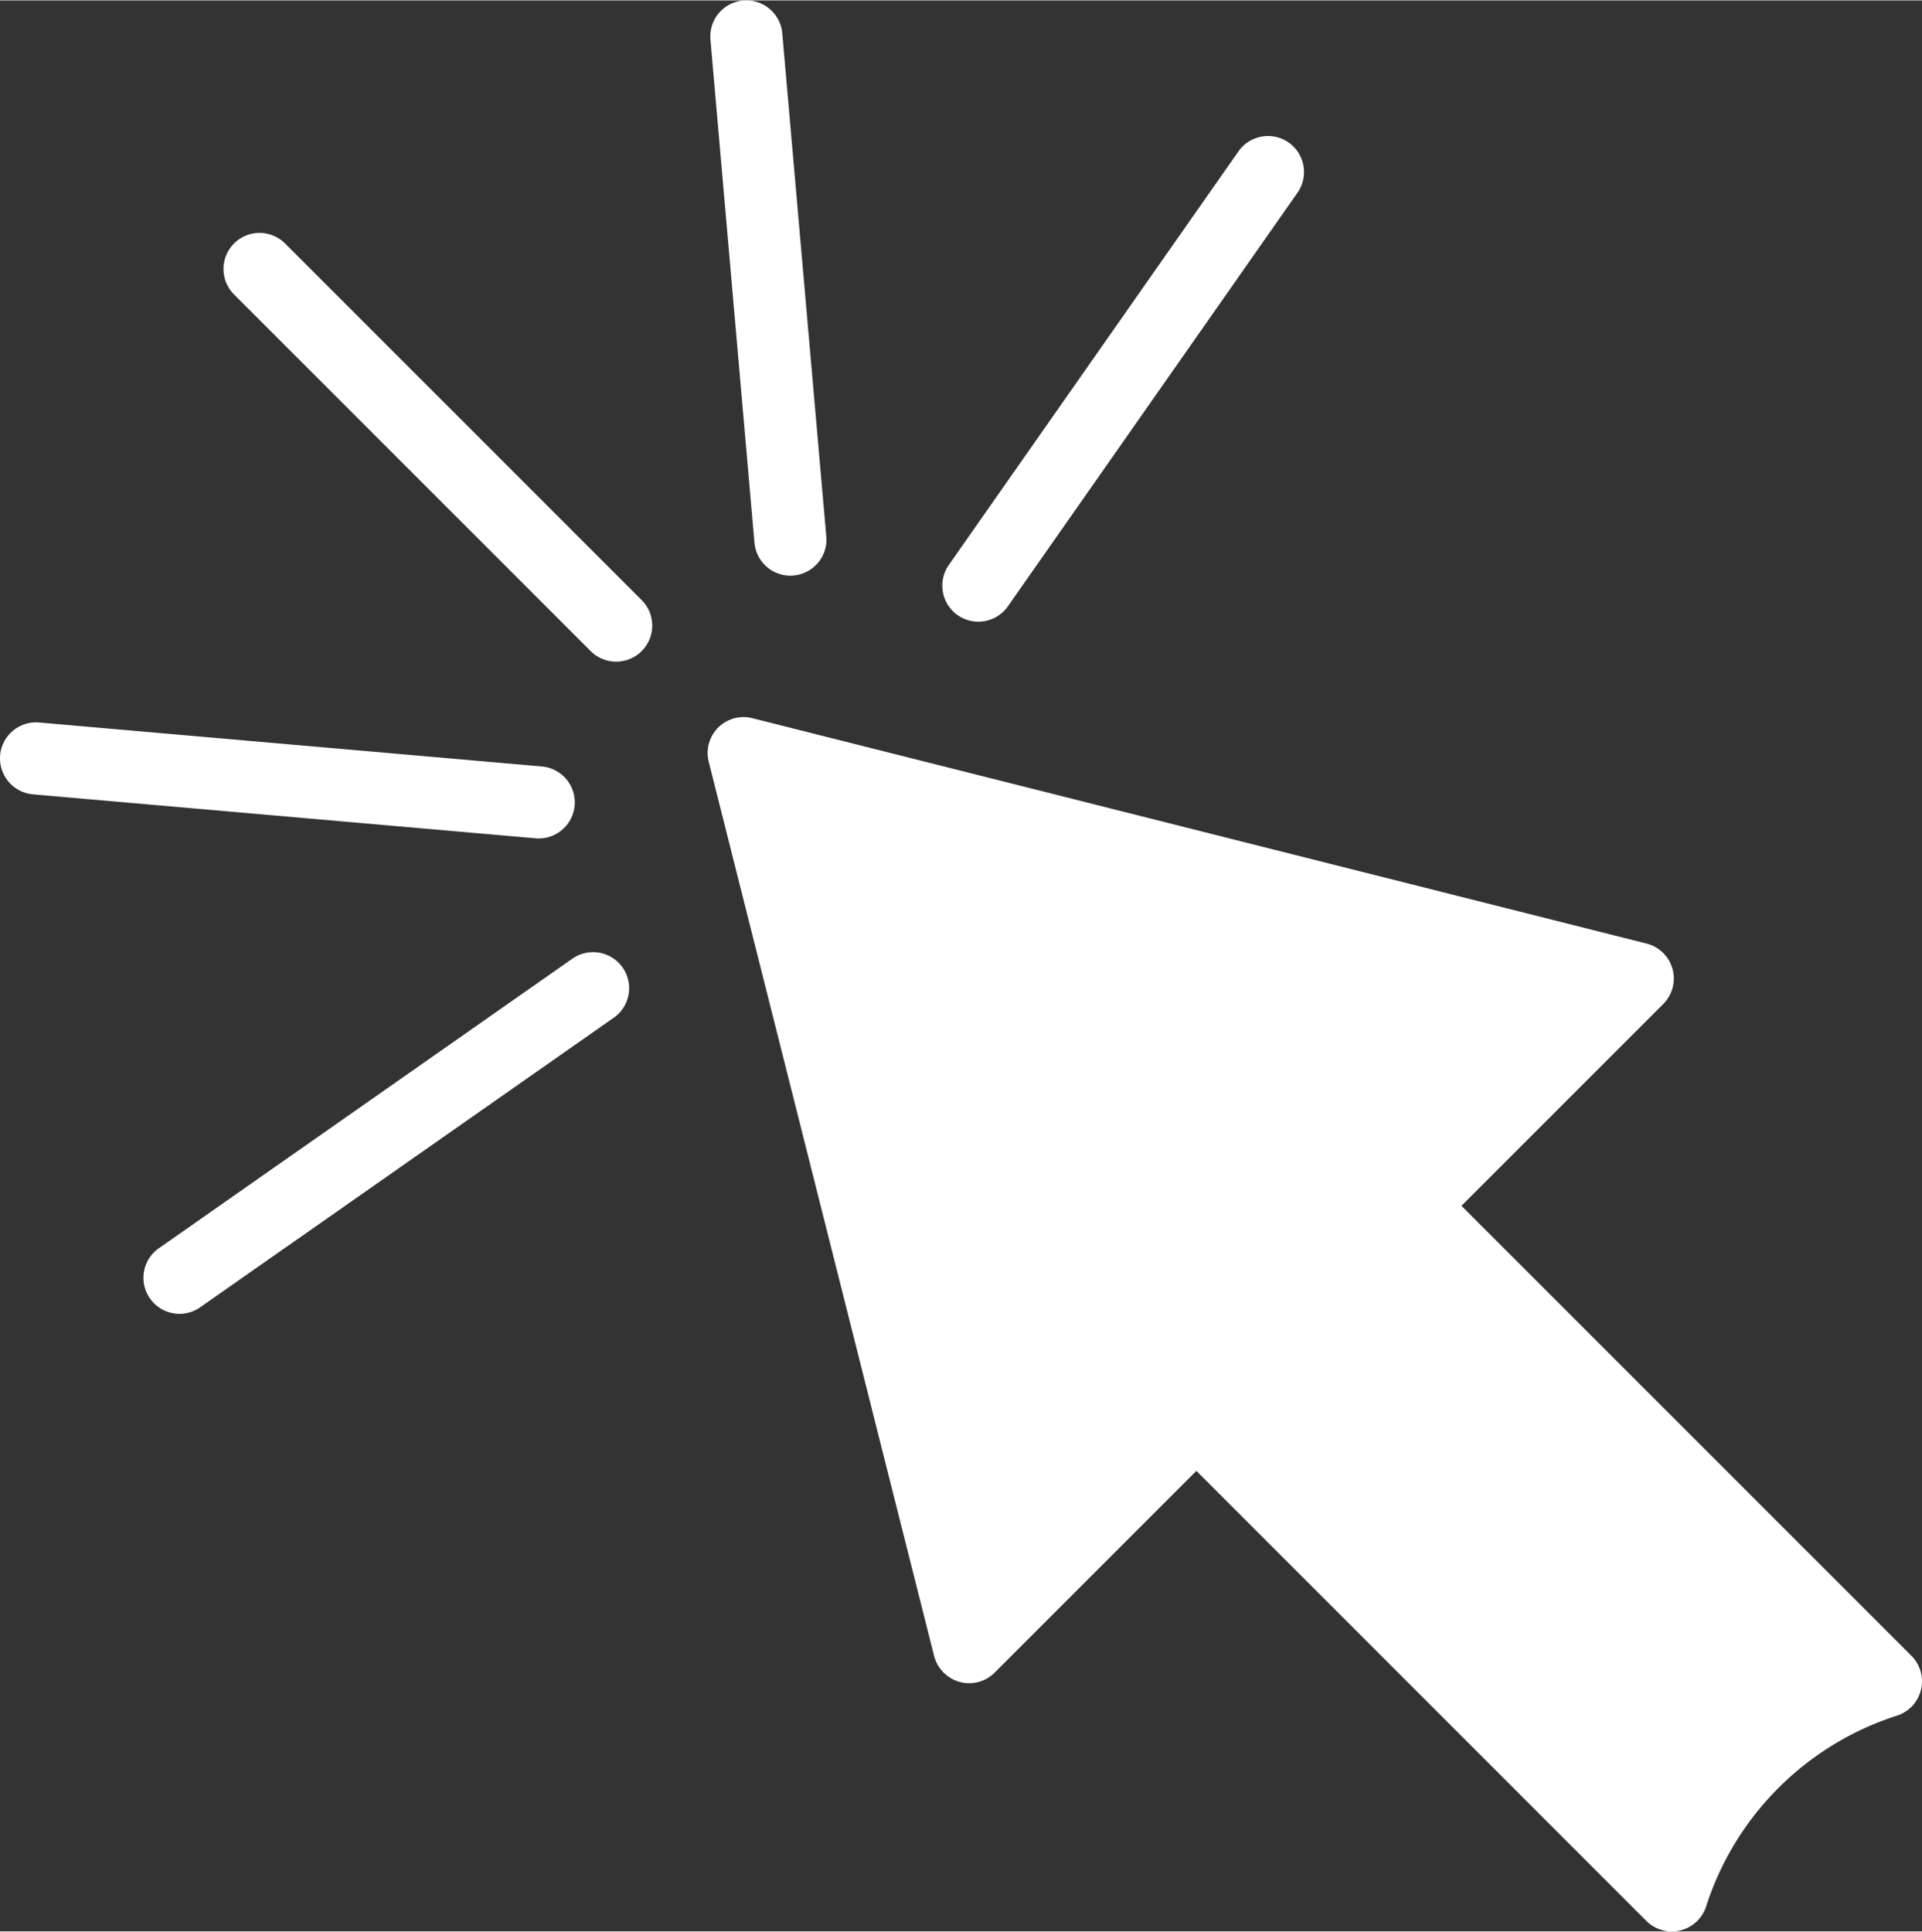
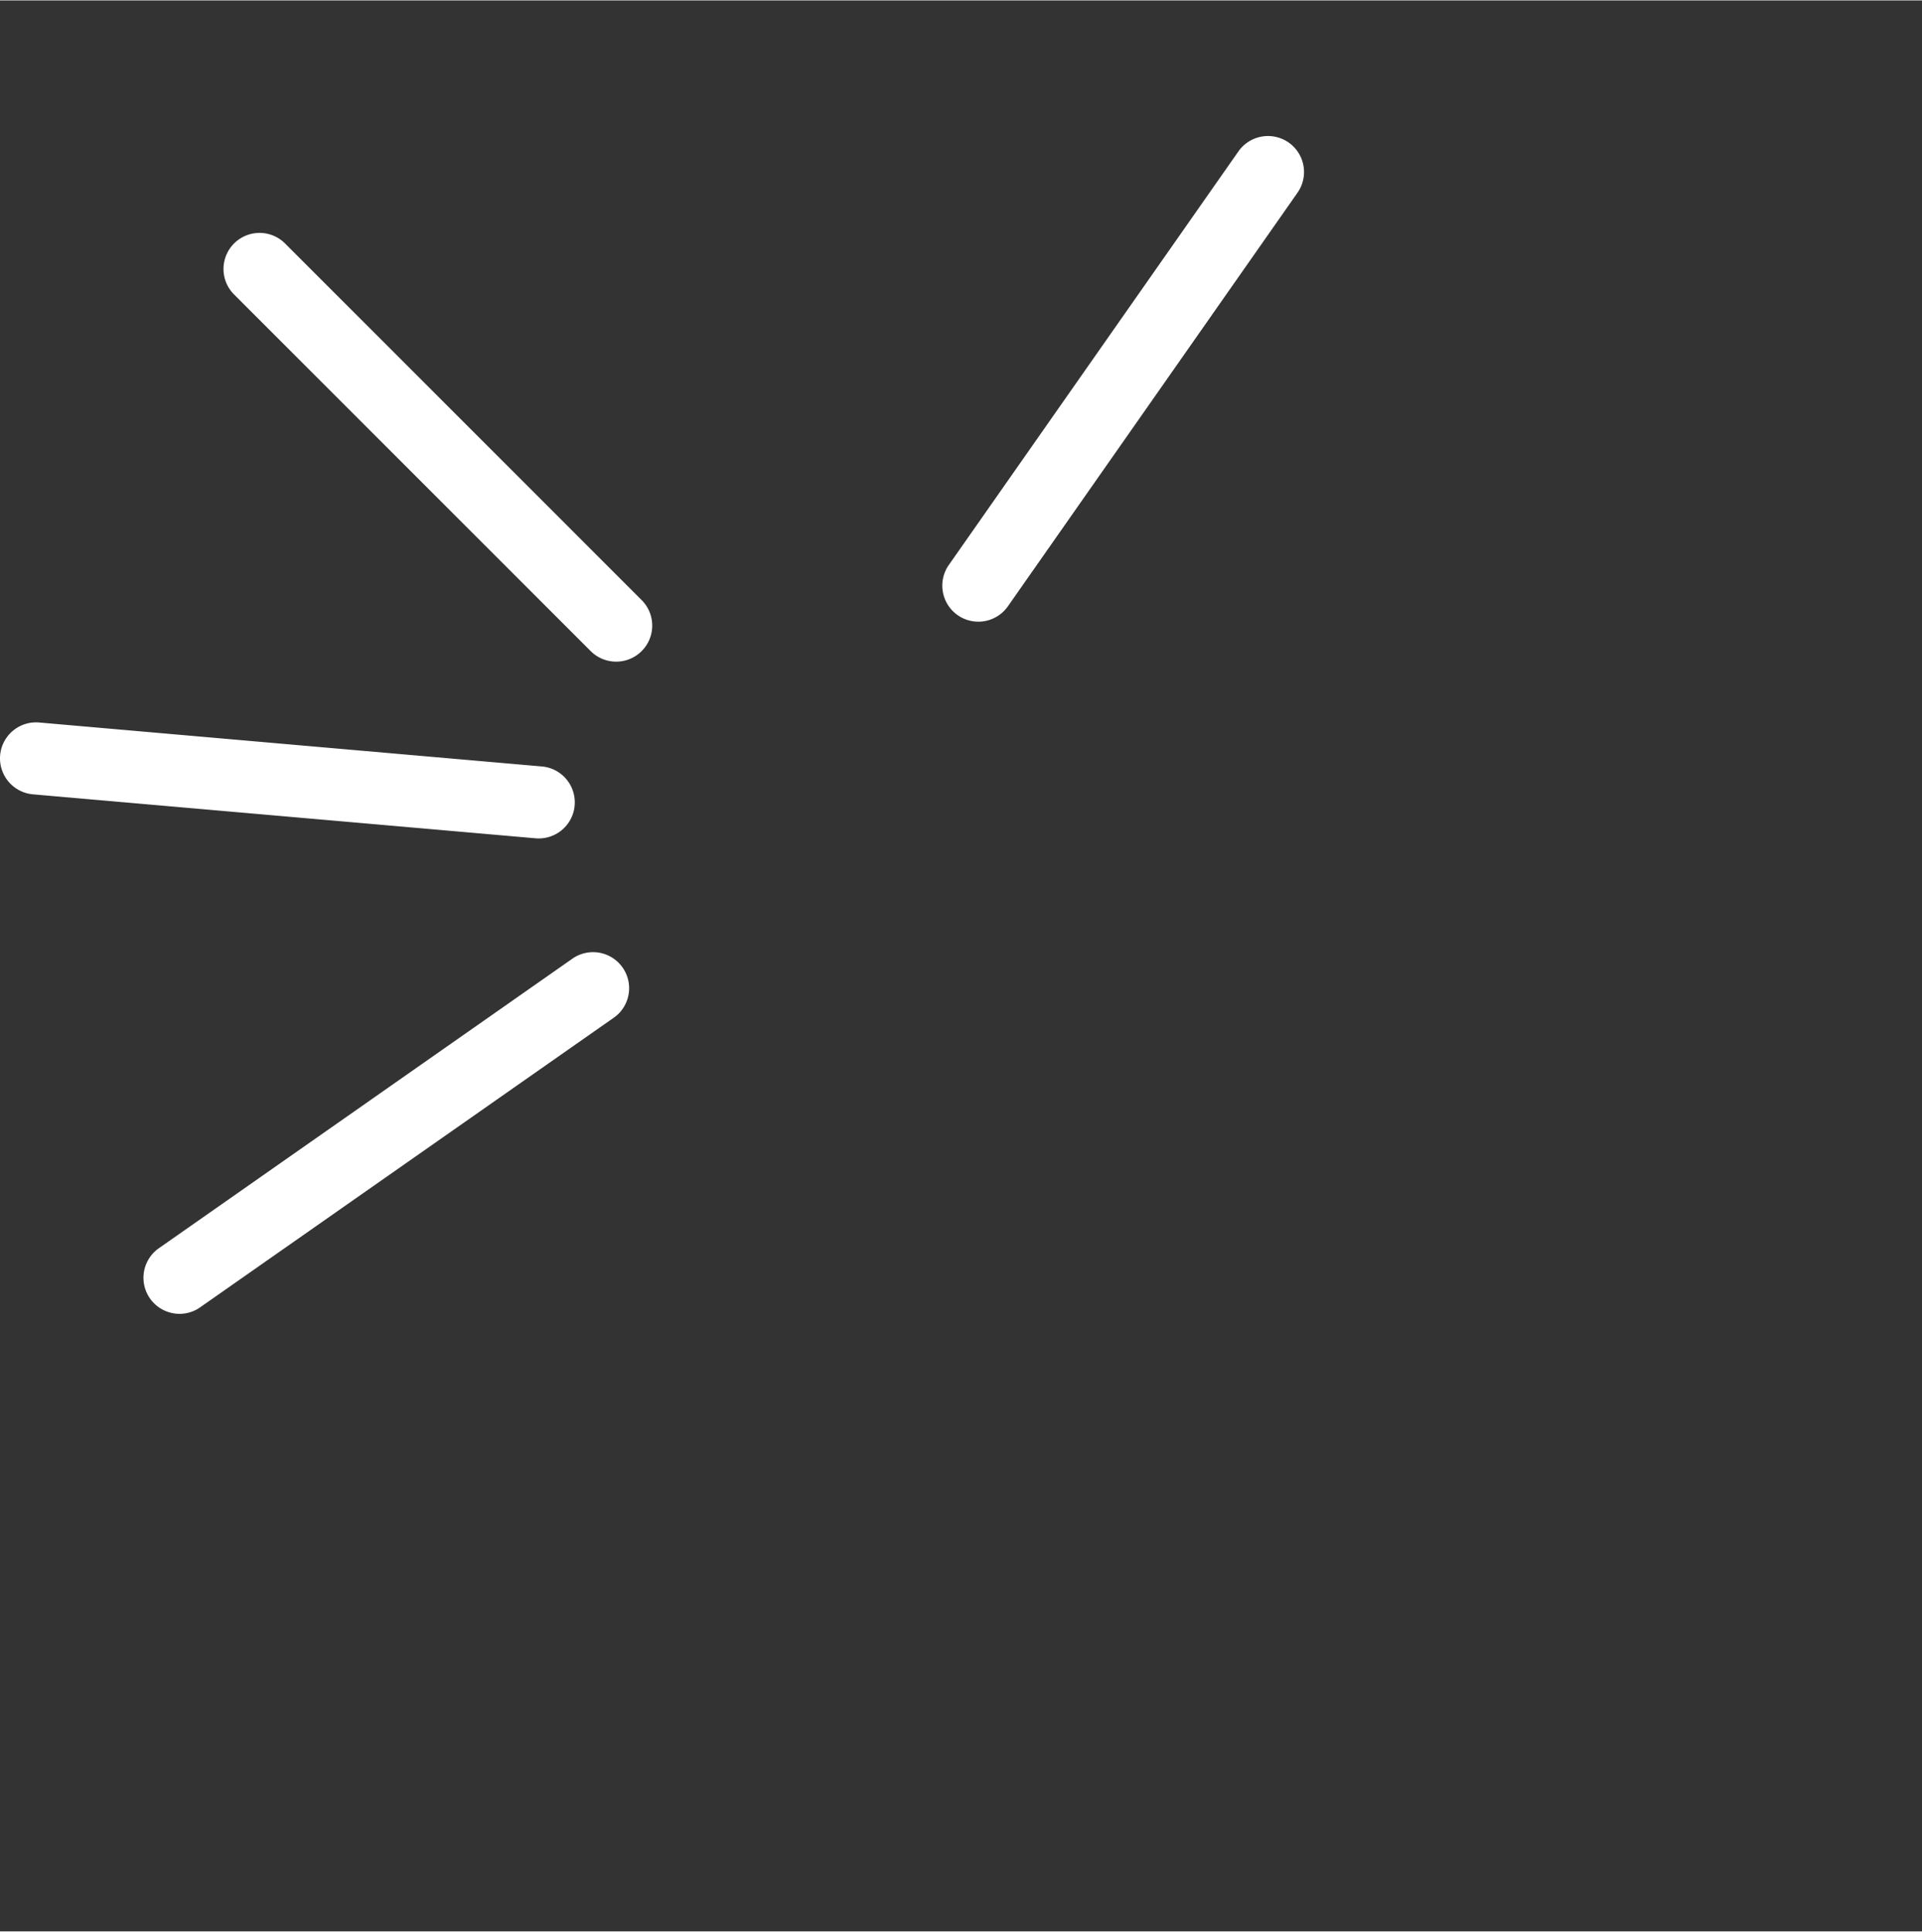
<svg xmlns="http://www.w3.org/2000/svg" data-name="Слой 1" viewBox="0 0 391.424 393.25" x="0px" y="0px" aria-hidden="true" width="391px" height="393px" style="fill:url(#CerosGradient_id73fe0f4a2);">
  <rect x="0" y="0" width="391.424" height="393.25" fill="#333333" stroke="none" />
  <defs>
    <linearGradient class="cerosgradient" data-cerosgradient="true" id="CerosGradient_id73fe0f4a2" gradientUnits="userSpaceOnUse" x1="50%" y1="100%" x2="50%" y2="0%">
      <stop offset="0%" stop-color="#FFFFFF" />
      <stop offset="100%" stop-color="#FFFFFF" />
    </linearGradient>
    <linearGradient />
  </defs>
  <title>40</title>
-   <path d="M491.207,424.998l-91.64-91.64L440.656,292.268a7.343,7.343,0,0,0-3.391-12.323L255.191,234.057a7.311,7.311,0,0,0-8.907,8.902l45.897,182.099a7.409,7.409,0,0,0,5.162,5.247,7.324,7.324,0,0,0,7.152-1.875L345.589,387.335l91.65,91.67a7.345,7.345,0,0,0,12.169-2.992A60.067,60.067,0,0,1,488.274,437.182a7.543,7.543,0,0,0,2.913-1.77,7.348,7.348,0,0,0,.02-10.413Z" transform="translate(-101.938 -87.875)" style="fill:url(#CerosGradient_id73fe0f4a2);" />
  <path d="M159.935,137.315a7.344,7.344,0,0,0-10.373,10.398l72.699,72.699A7.342,7.342,0,0,0,232.644,210.029Z" transform="translate(-101.938 -87.875)" style="fill:url(#CerosGradient_id73fe0f4a2);" />
  <path d="M301.168,214.393a7.356,7.356,0,0,0,6.02-3.112l58.989-84.244a7.339,7.339,0,0,0-1.8-10.224,7.358,7.358,0,0,0-10.224,1.8l-58.974,84.219a7.338,7.338,0,0,0,5.99,11.56Z" transform="translate(-101.938 -87.875)" style="fill:url(#CerosGradient_id73fe0f4a2);" />
  <path d="M218.505,283.027l-84.214,58.969a7.34,7.34,0,0,0,2.937,13.246,7.467,7.467,0,0,0,1.282.115,7.269,7.269,0,0,0,4.199-1.337l84.214-58.964a7.445,7.445,0,0,0,.997-.828,7.345,7.345,0,0,0-9.416-11.201Z" transform="translate(-101.938 -87.875)" style="fill:url(#CerosGradient_id73fe0f4a2);" />
-   <path d="M262.901,205.027q.322,0,.643-.03a7.374,7.374,0,0,0,4.543-2.12,7.291,7.291,0,0,0,2.13-5.835L261.255,94.625a7.342,7.342,0,1,0-14.628,1.277l8.962,102.423A7.353,7.353,0,0,0,262.901,205.027Z" transform="translate(-101.938 -87.875)" style="fill:url(#CerosGradient_id73fe0f4a2);" />
  <path d="M211.672,258.54a7.344,7.344,0,0,0,.653-14.657l-102.433-8.957a7.338,7.338,0,0,0-7.93,6.703,7.363,7.363,0,0,0,6.658,7.925L211.059,258.515C211.263,258.535,211.468,258.54,211.672,258.54Z" transform="translate(-101.938 -87.875)" style="fill:url(#CerosGradient_id73fe0f4a2);" />
</svg>